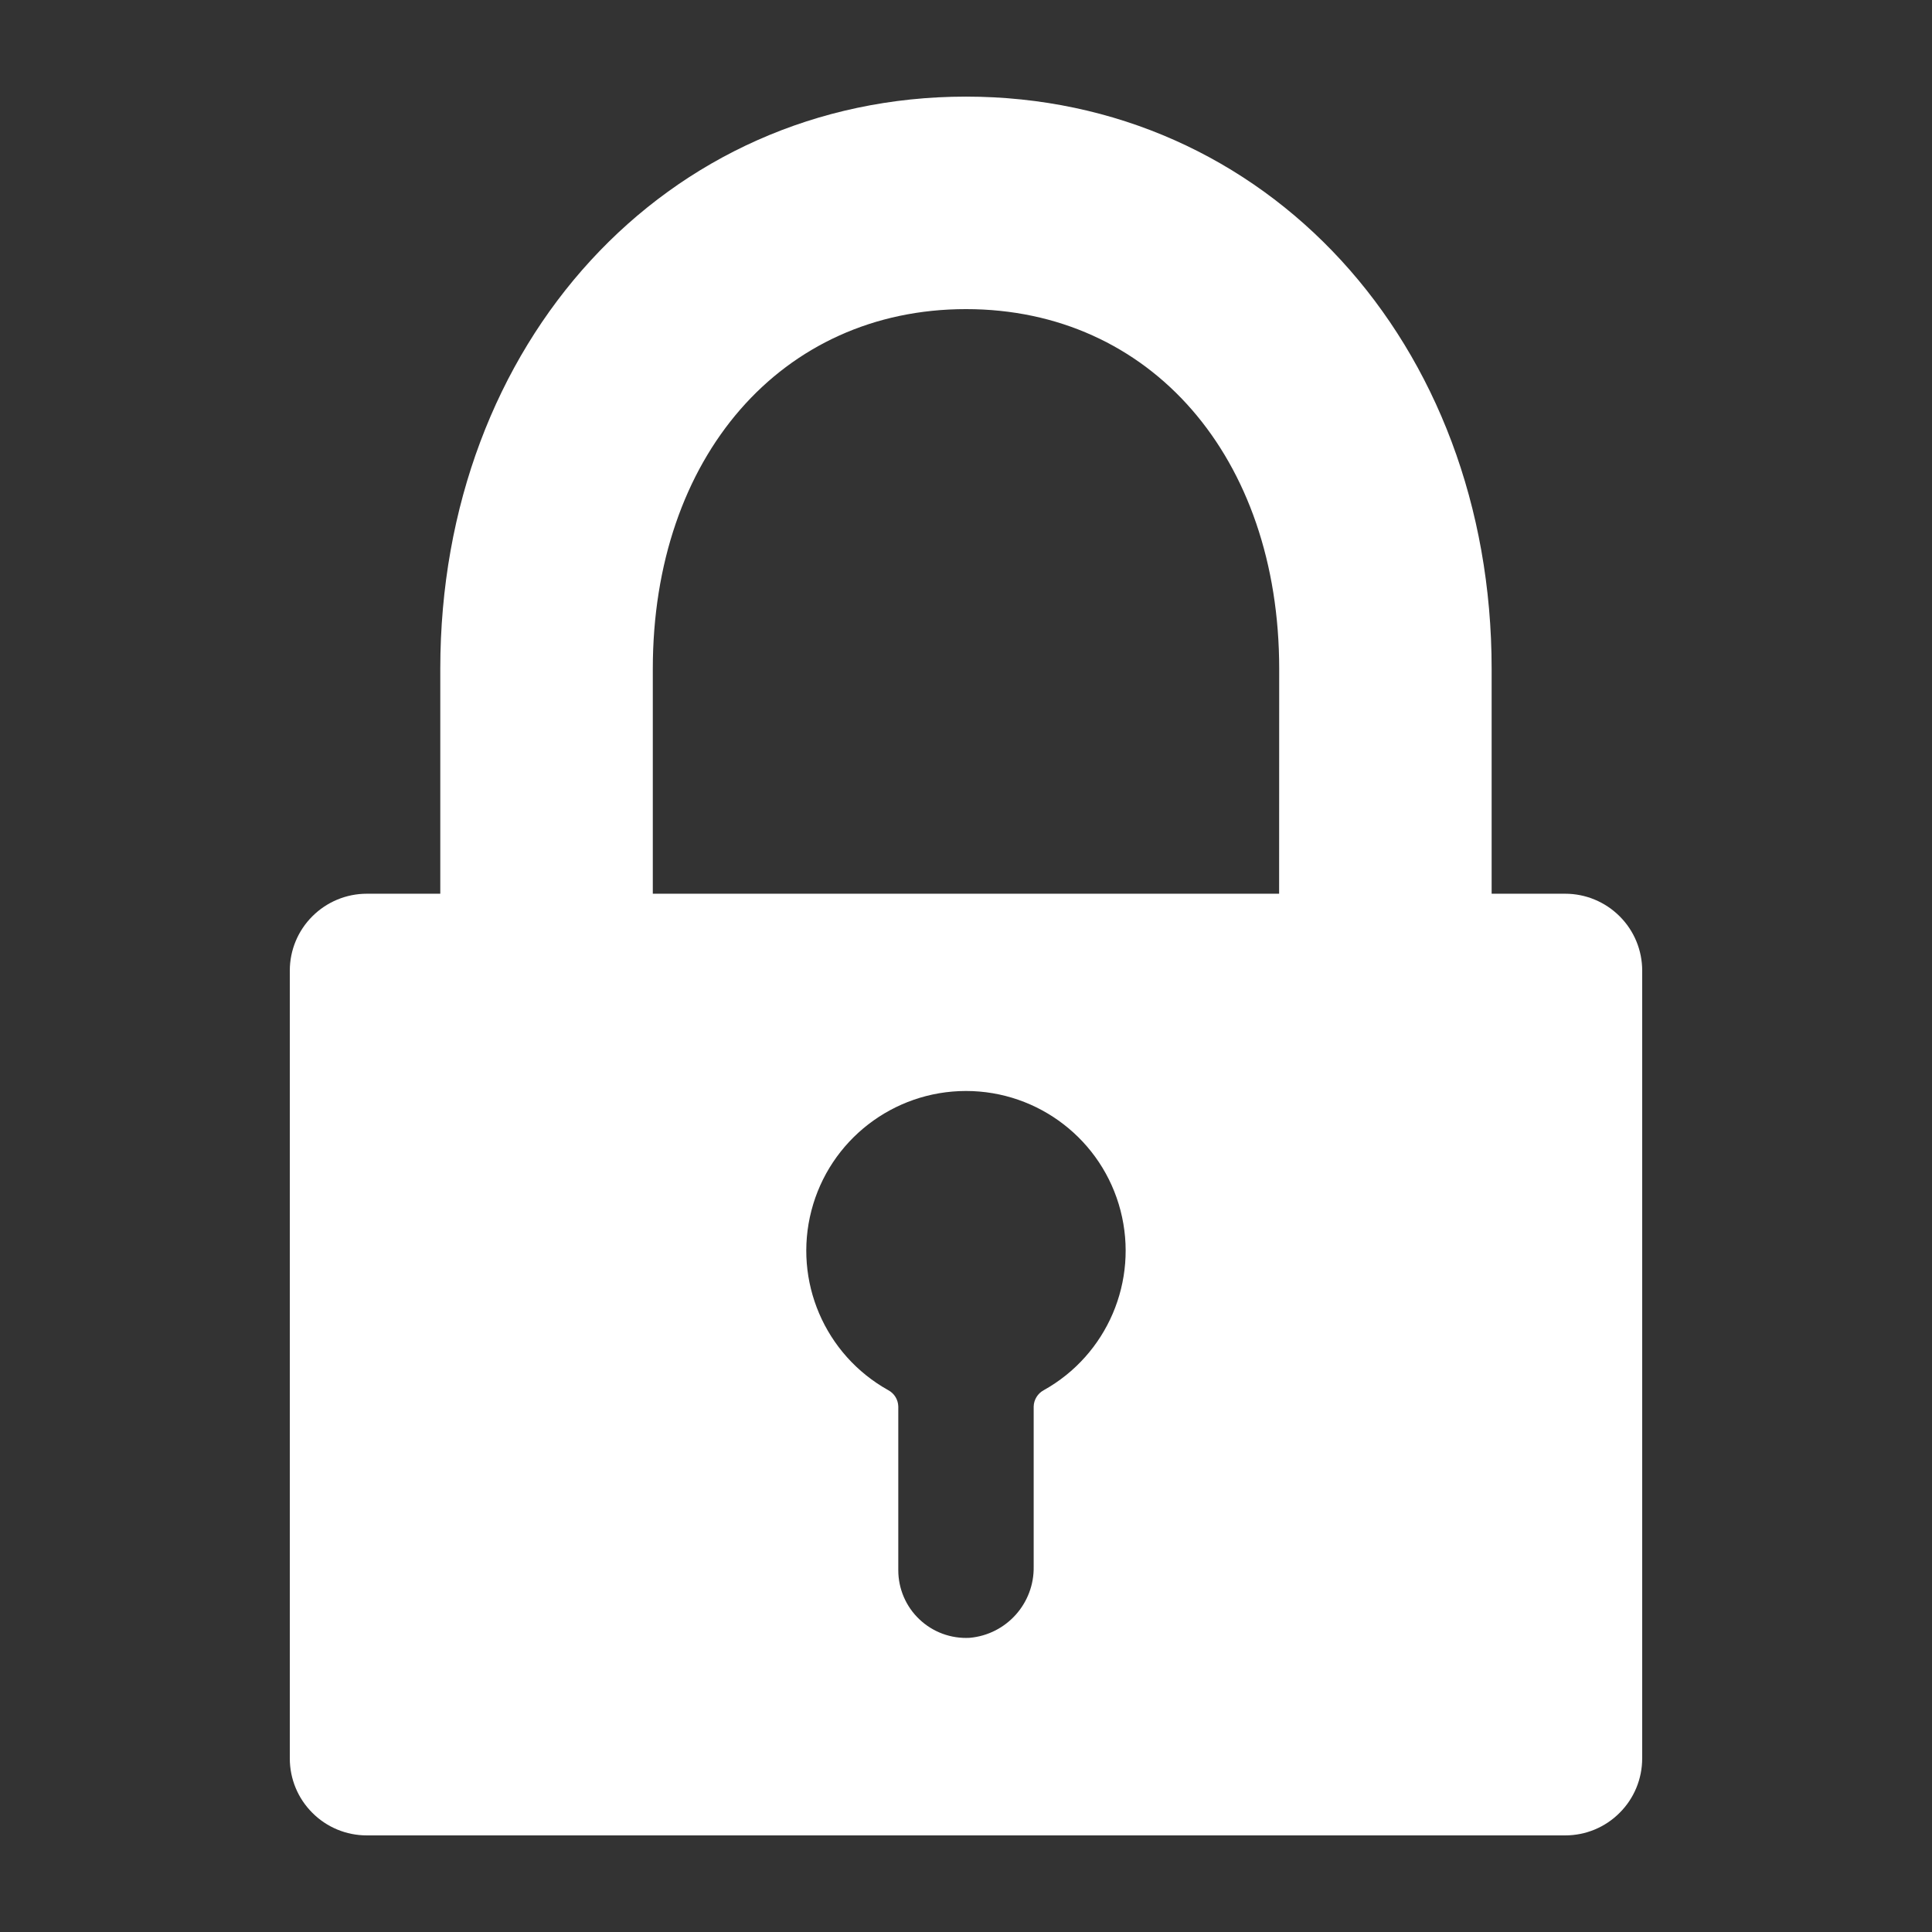
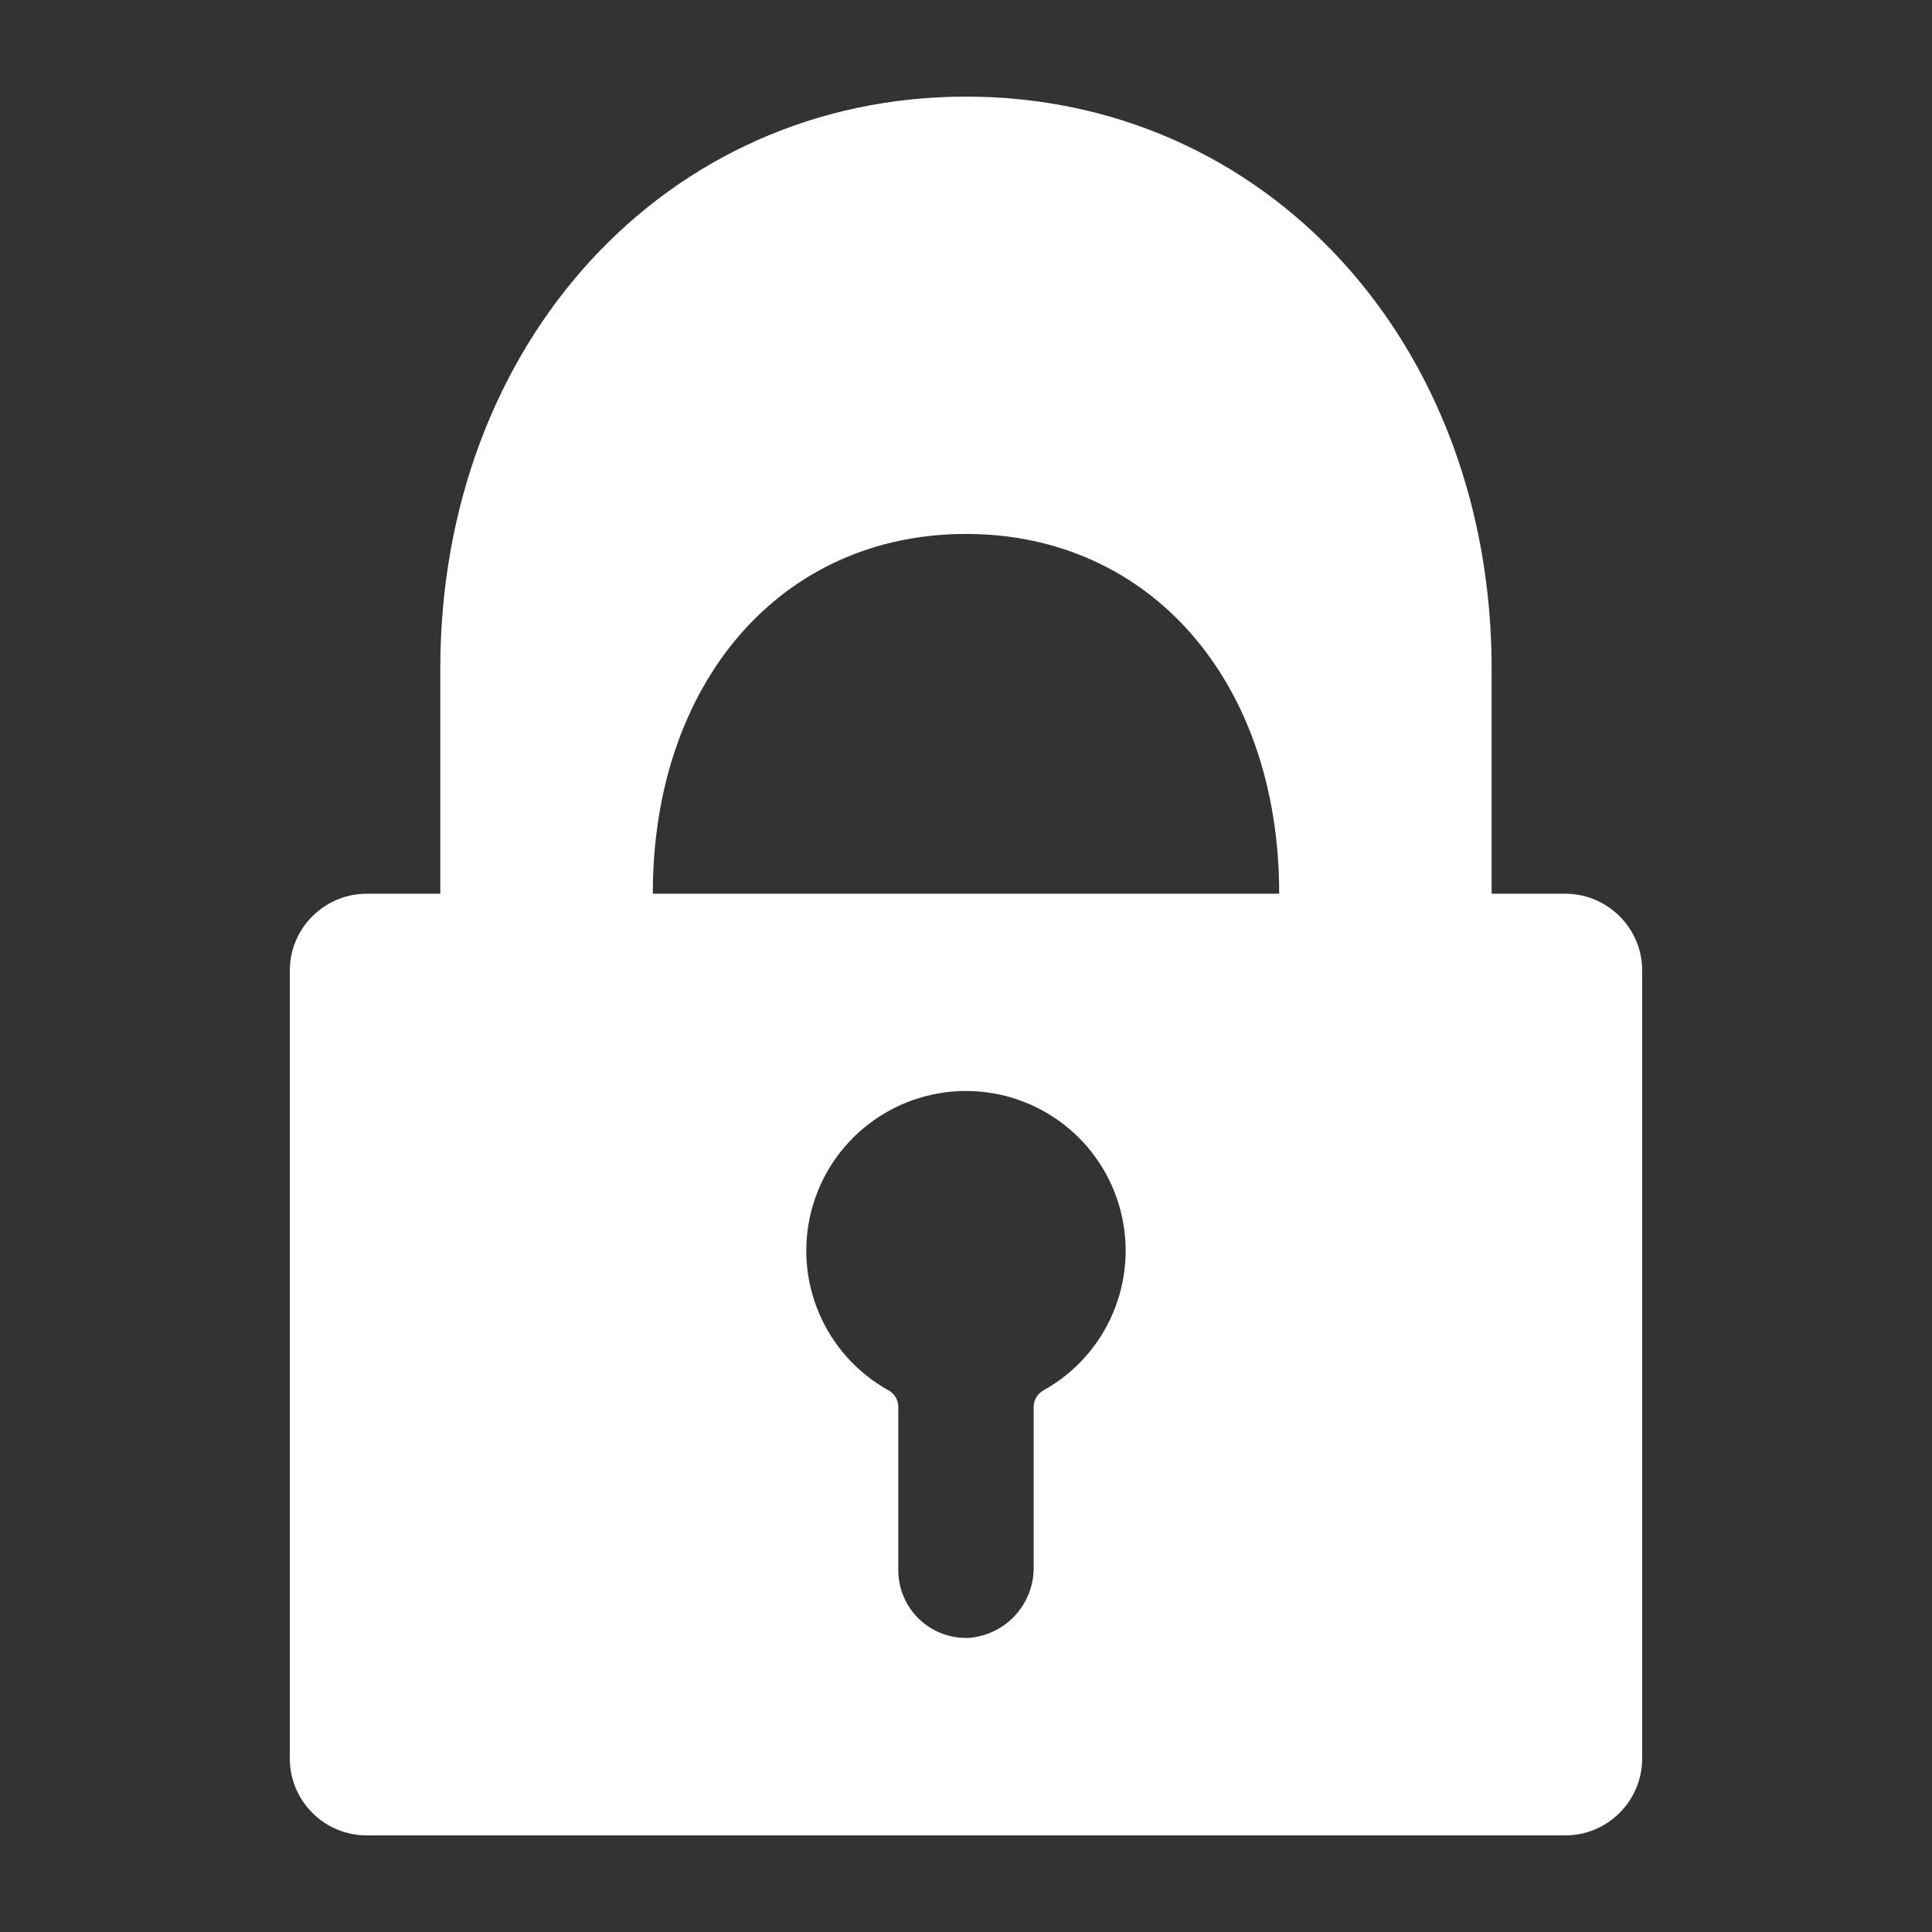
<svg xmlns="http://www.w3.org/2000/svg" fill="#FFFFFF" width="100pt" height="100pt" version="1.1" viewBox="0 0 100 100">
  <rect x="0" y="0" width="100" height="100" fill="#333333" stroke="none" />
-   <path d="m85 91.016v-40.773c0-1.059-0.418-2.07-1.168-2.816-0.746-0.746-1.758-1.168-2.816-1.168h-3.809v-11.637c0-16.887-11.695-29.621-27.207-29.621s-27.211 12.734-27.211 29.621v11.637h-3.805c-1.059 0-2.07 0.422-2.816 1.168-0.75 0.746-1.168 1.758-1.168 2.816v40.773c0 1.059 0.418 2.07 1.168 2.816 0.746 0.75 1.758 1.168 2.816 1.168h62.031c1.059 0 2.07-0.418 2.816-1.168 0.75-0.746 1.168-1.758 1.168-2.816zm-30.977-19.059c-0.312 0.168-0.512 0.492-0.52 0.848v8.27c0.039 1.914-1.41 3.531-3.316 3.699-0.961 0.051-1.898-0.293-2.598-0.957-0.699-0.66-1.094-1.582-1.094-2.543v-8.473c-0.008-0.355-0.203-0.676-0.516-0.844-3.289-1.832-4.926-5.652-3.981-9.297 0.945-3.644 4.234-6.188 8-6.191 3.762 0 7.055 2.543 8 6.188s-0.688 7.469-3.977 9.301zm12.184-25.699h-32.418v-11.637c0-10.965 6.664-18.621 16.211-18.621 9.543 0 16.211 7.656 16.211 18.621z" />
+   <path d="m85 91.016v-40.773c0-1.059-0.418-2.07-1.168-2.816-0.746-0.746-1.758-1.168-2.816-1.168h-3.809v-11.637c0-16.887-11.695-29.621-27.207-29.621s-27.211 12.734-27.211 29.621v11.637h-3.805c-1.059 0-2.07 0.422-2.816 1.168-0.75 0.746-1.168 1.758-1.168 2.816v40.773c0 1.059 0.418 2.07 1.168 2.816 0.746 0.75 1.758 1.168 2.816 1.168h62.031c1.059 0 2.07-0.418 2.816-1.168 0.75-0.746 1.168-1.758 1.168-2.816zm-30.977-19.059c-0.312 0.168-0.512 0.492-0.52 0.848v8.27c0.039 1.914-1.41 3.531-3.316 3.699-0.961 0.051-1.898-0.293-2.598-0.957-0.699-0.66-1.094-1.582-1.094-2.543v-8.473c-0.008-0.355-0.203-0.676-0.516-0.844-3.289-1.832-4.926-5.652-3.981-9.297 0.945-3.644 4.234-6.188 8-6.191 3.762 0 7.055 2.543 8 6.188s-0.688 7.469-3.977 9.301zm12.184-25.699h-32.418c0-10.965 6.664-18.621 16.211-18.621 9.543 0 16.211 7.656 16.211 18.621z" />
</svg>